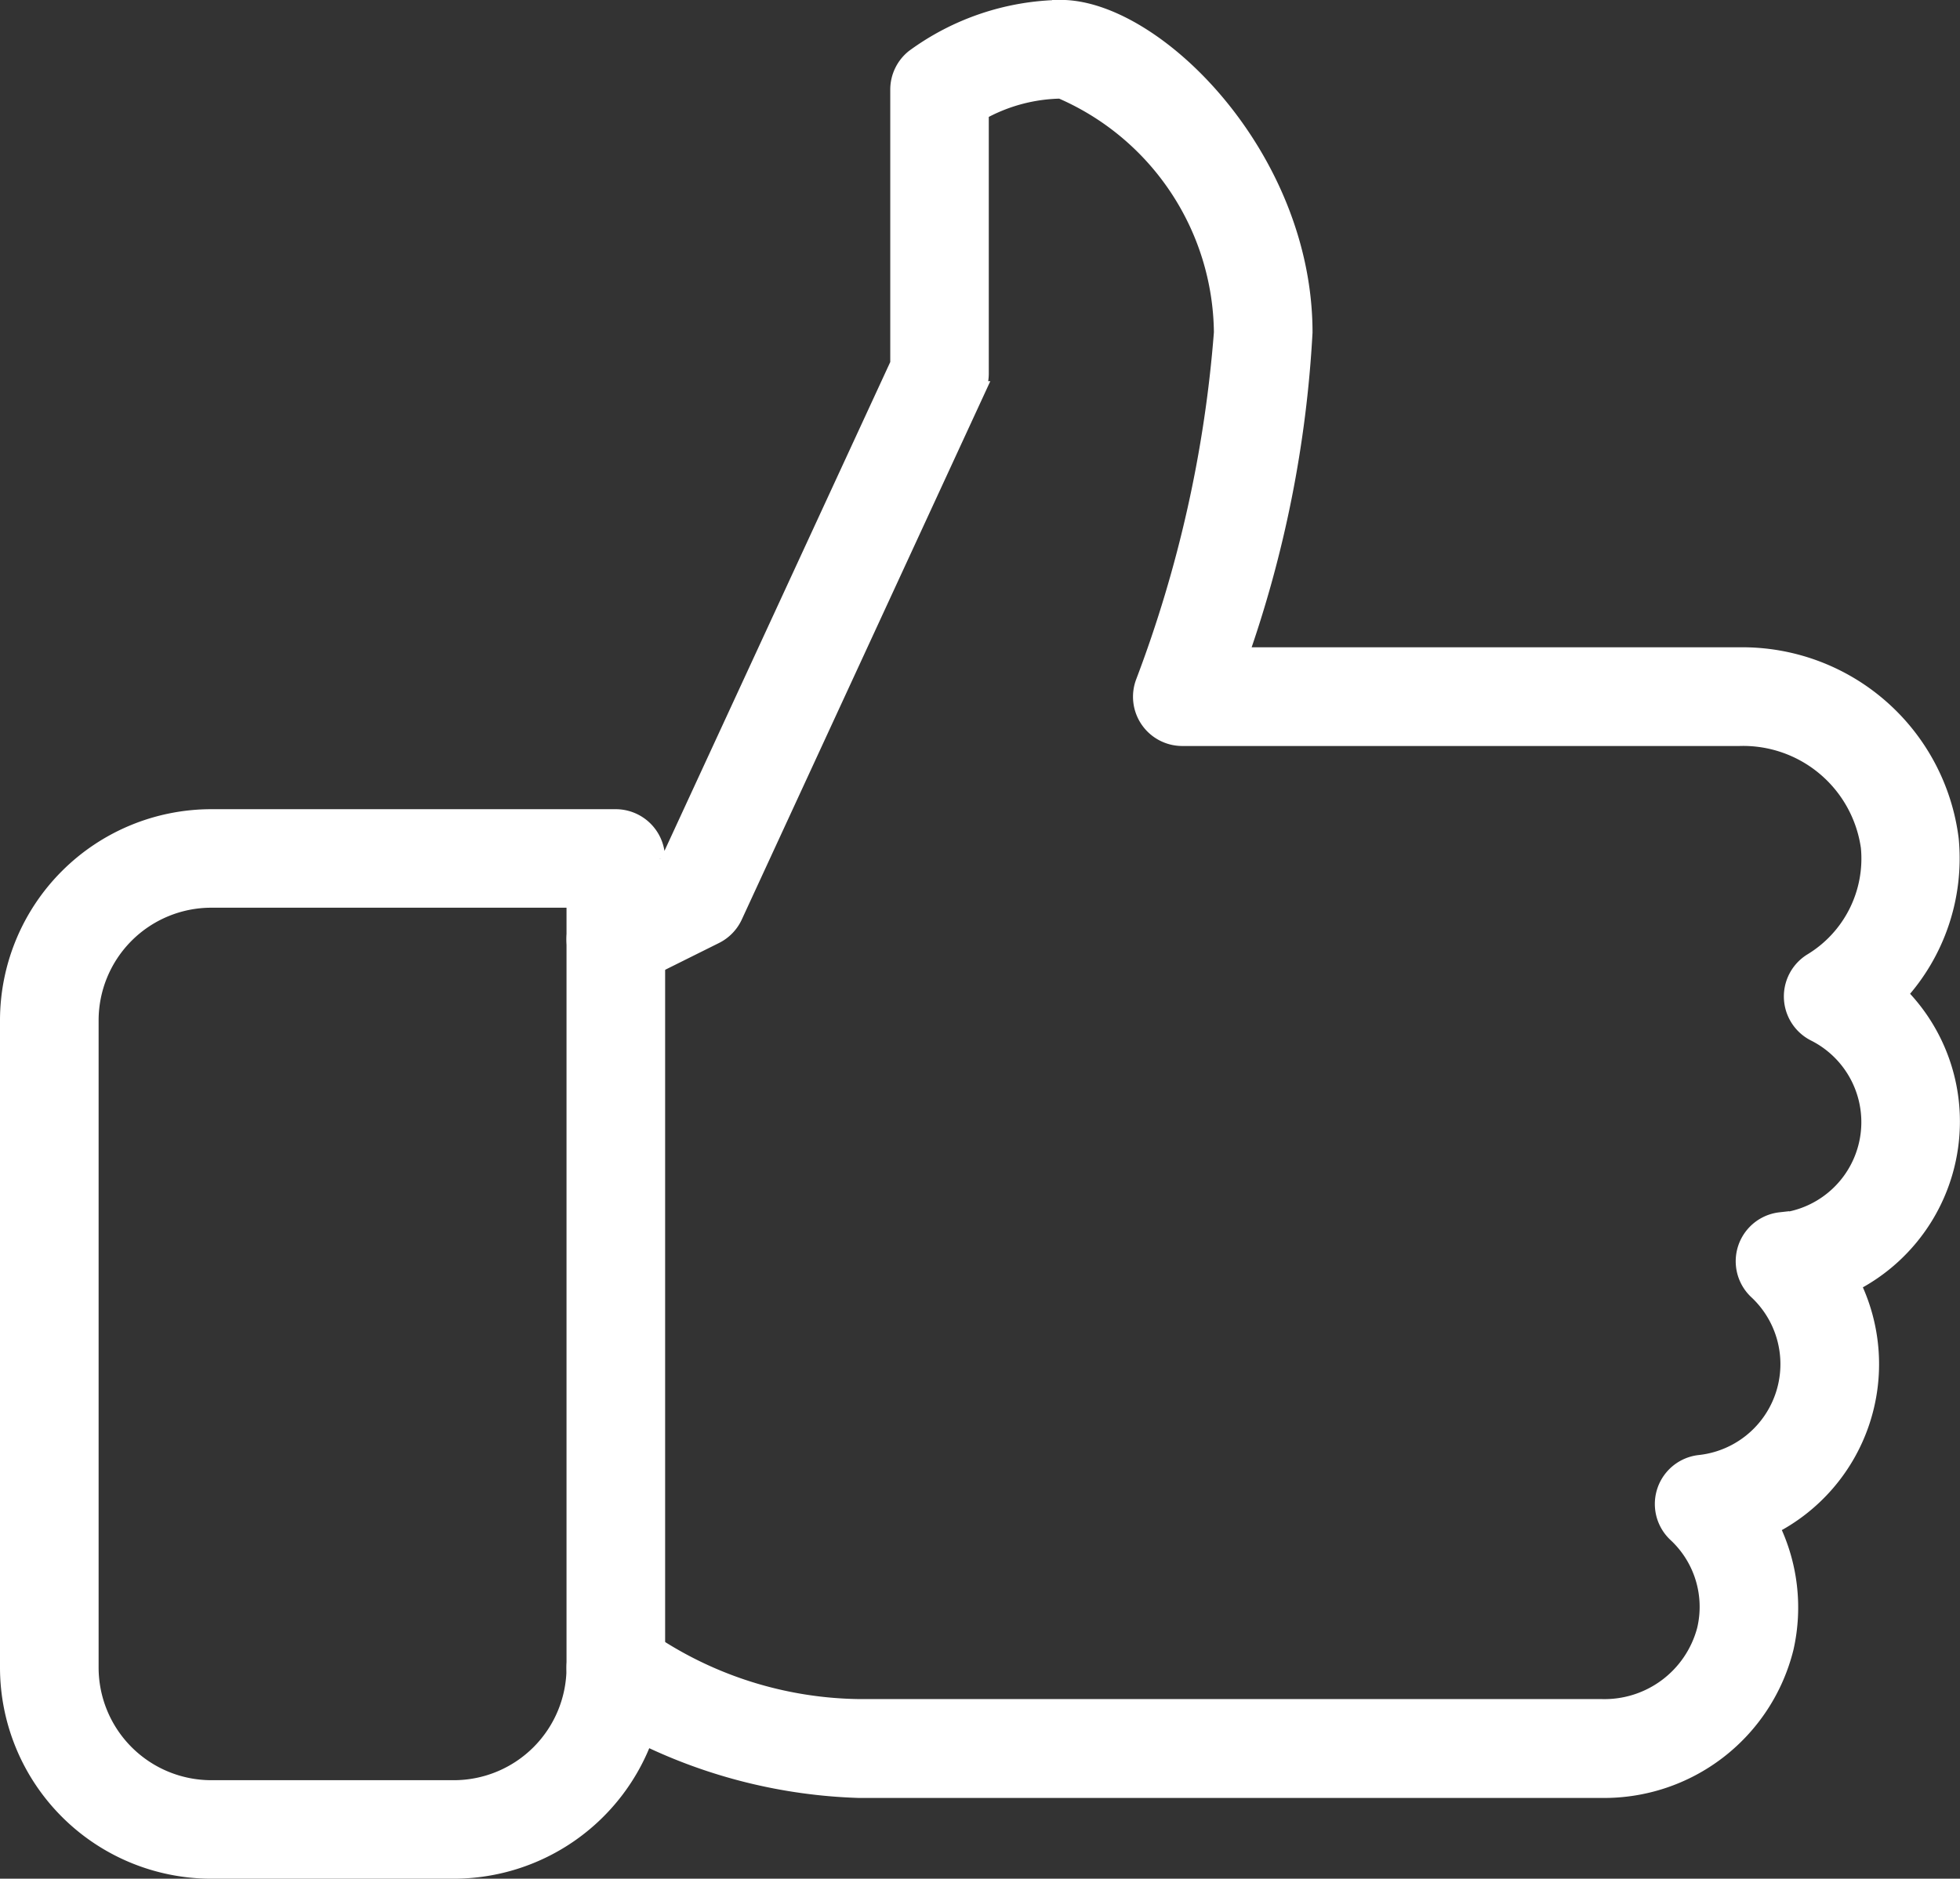
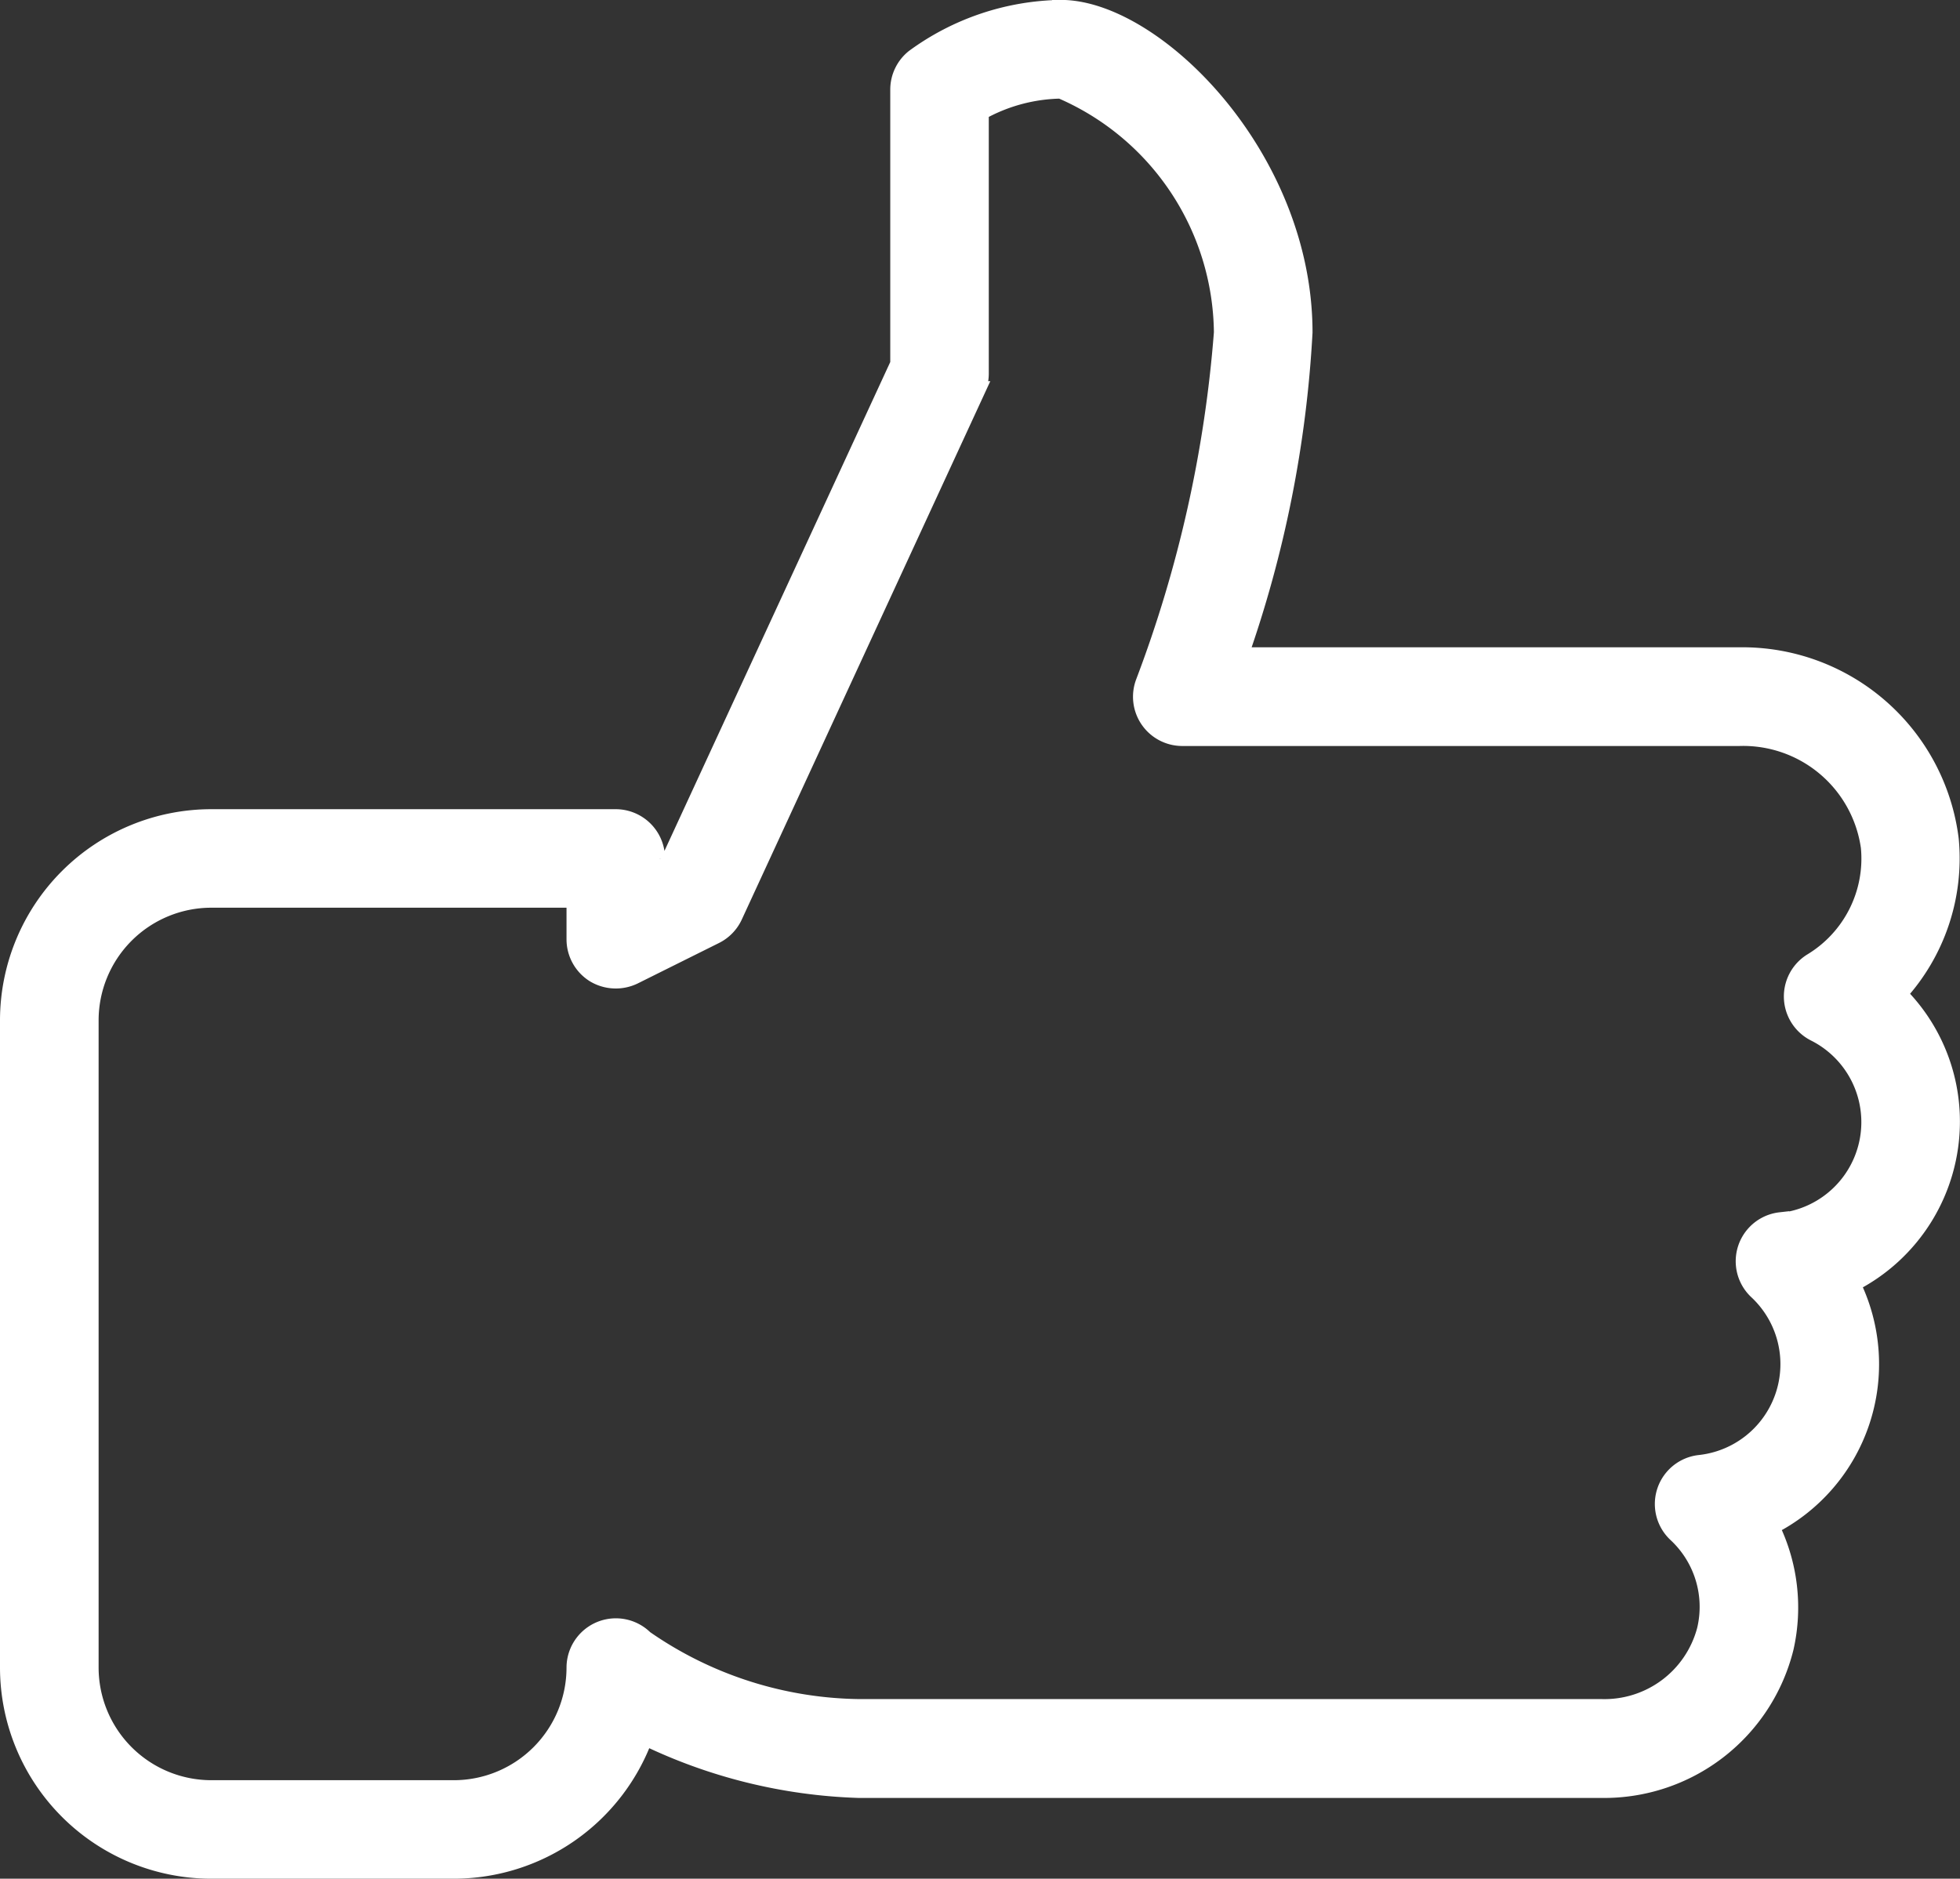
<svg xmlns="http://www.w3.org/2000/svg" width="22.201" height="21.283" viewBox="0 0 22.201 21.283">
  <rect x="0" y="0" width="22.201" height="21.283" fill="#333333" stroke="none" />
  <g id="icon-social" transform="translate(0.1 -10.567)">
    <g id="Group_17051" data-name="Group 17051" transform="translate(0 10.667)">
      <g id="Group_17050" data-name="Group 17050">
        <path id="Path_20696" data-name="Path 20696" d="M22,23.271a2.037,2.037,0,0,0-.6-1.443,2.276,2.276,0,0,0,.587-1.75A2.369,2.369,0,0,0,19.6,18H13.937a13.18,13.18,0,0,0,.73-3.667c0-1.988-1.689-3.667-2.75-3.667a2.879,2.879,0,0,0-1.661.558.459.459,0,0,0-.172.358v3.108L7.442,20.411l-.109.056v-.175a.459.459,0,0,0-.458-.458H2.292A2.294,2.294,0,0,0,0,22.125v7.333A2.294,2.294,0,0,0,2.292,31.75h2.75A2.3,2.3,0,0,0,7.2,30.235a5.976,5.976,0,0,0,2.426.6h8.414a2.109,2.109,0,0,0,2.077-1.6,2.069,2.069,0,0,0-.165-1.378,2.055,2.055,0,0,0,.918-2.75A2.054,2.054,0,0,0,22,23.271ZM20.067,24.4a.458.458,0,0,0-.262.789,1.136,1.136,0,0,1-.654,1.961.458.458,0,0,0-.262.789,1.133,1.133,0,0,1,.332,1.094,1.186,1.186,0,0,1-1.182.882H9.625A4.345,4.345,0,0,1,7.2,29.134a.459.459,0,0,0-.783.325,1.377,1.377,0,0,1-1.375,1.375H2.292A1.377,1.377,0,0,1,.917,29.459V22.125A1.377,1.377,0,0,1,2.292,20.75H6.417v.458a.46.46,0,0,0,.218.391.468.468,0,0,0,.445.019L8,21.16a.458.458,0,0,0,.211-.217l2.75-5.958A.467.467,0,0,0,11,14.792v-2.96a1.933,1.933,0,0,1,.917-.248,3.026,3.026,0,0,1,1.833,2.75,14.273,14.273,0,0,1-.886,3.962.458.458,0,0,0,.428.622H19.6a1.447,1.447,0,0,1,1.478,1.246,1.369,1.369,0,0,1-.653,1.3.459.459,0,0,0,.031.8,1.135,1.135,0,0,1-.389,2.144Z" transform="translate(0 -10.667)" fill="#fff" stroke="#fff" stroke-width="0.2" />
      </g>
    </g>
    <g id="Group_17053" data-name="Group 17053" transform="translate(6.417 20.75)">
      <g id="Group_17052" data-name="Group 17052">
-         <path id="Path_20697" data-name="Path 20697" d="M149.791,245.333a.459.459,0,0,0-.458.458v8.25a.458.458,0,0,0,.917,0v-8.25A.459.459,0,0,0,149.791,245.333Z" transform="translate(-149.333 -245.333)" fill="#fff" stroke="#fff" stroke-width="0.2" />
-       </g>
+         </g>
    </g>
  </g>
</svg>